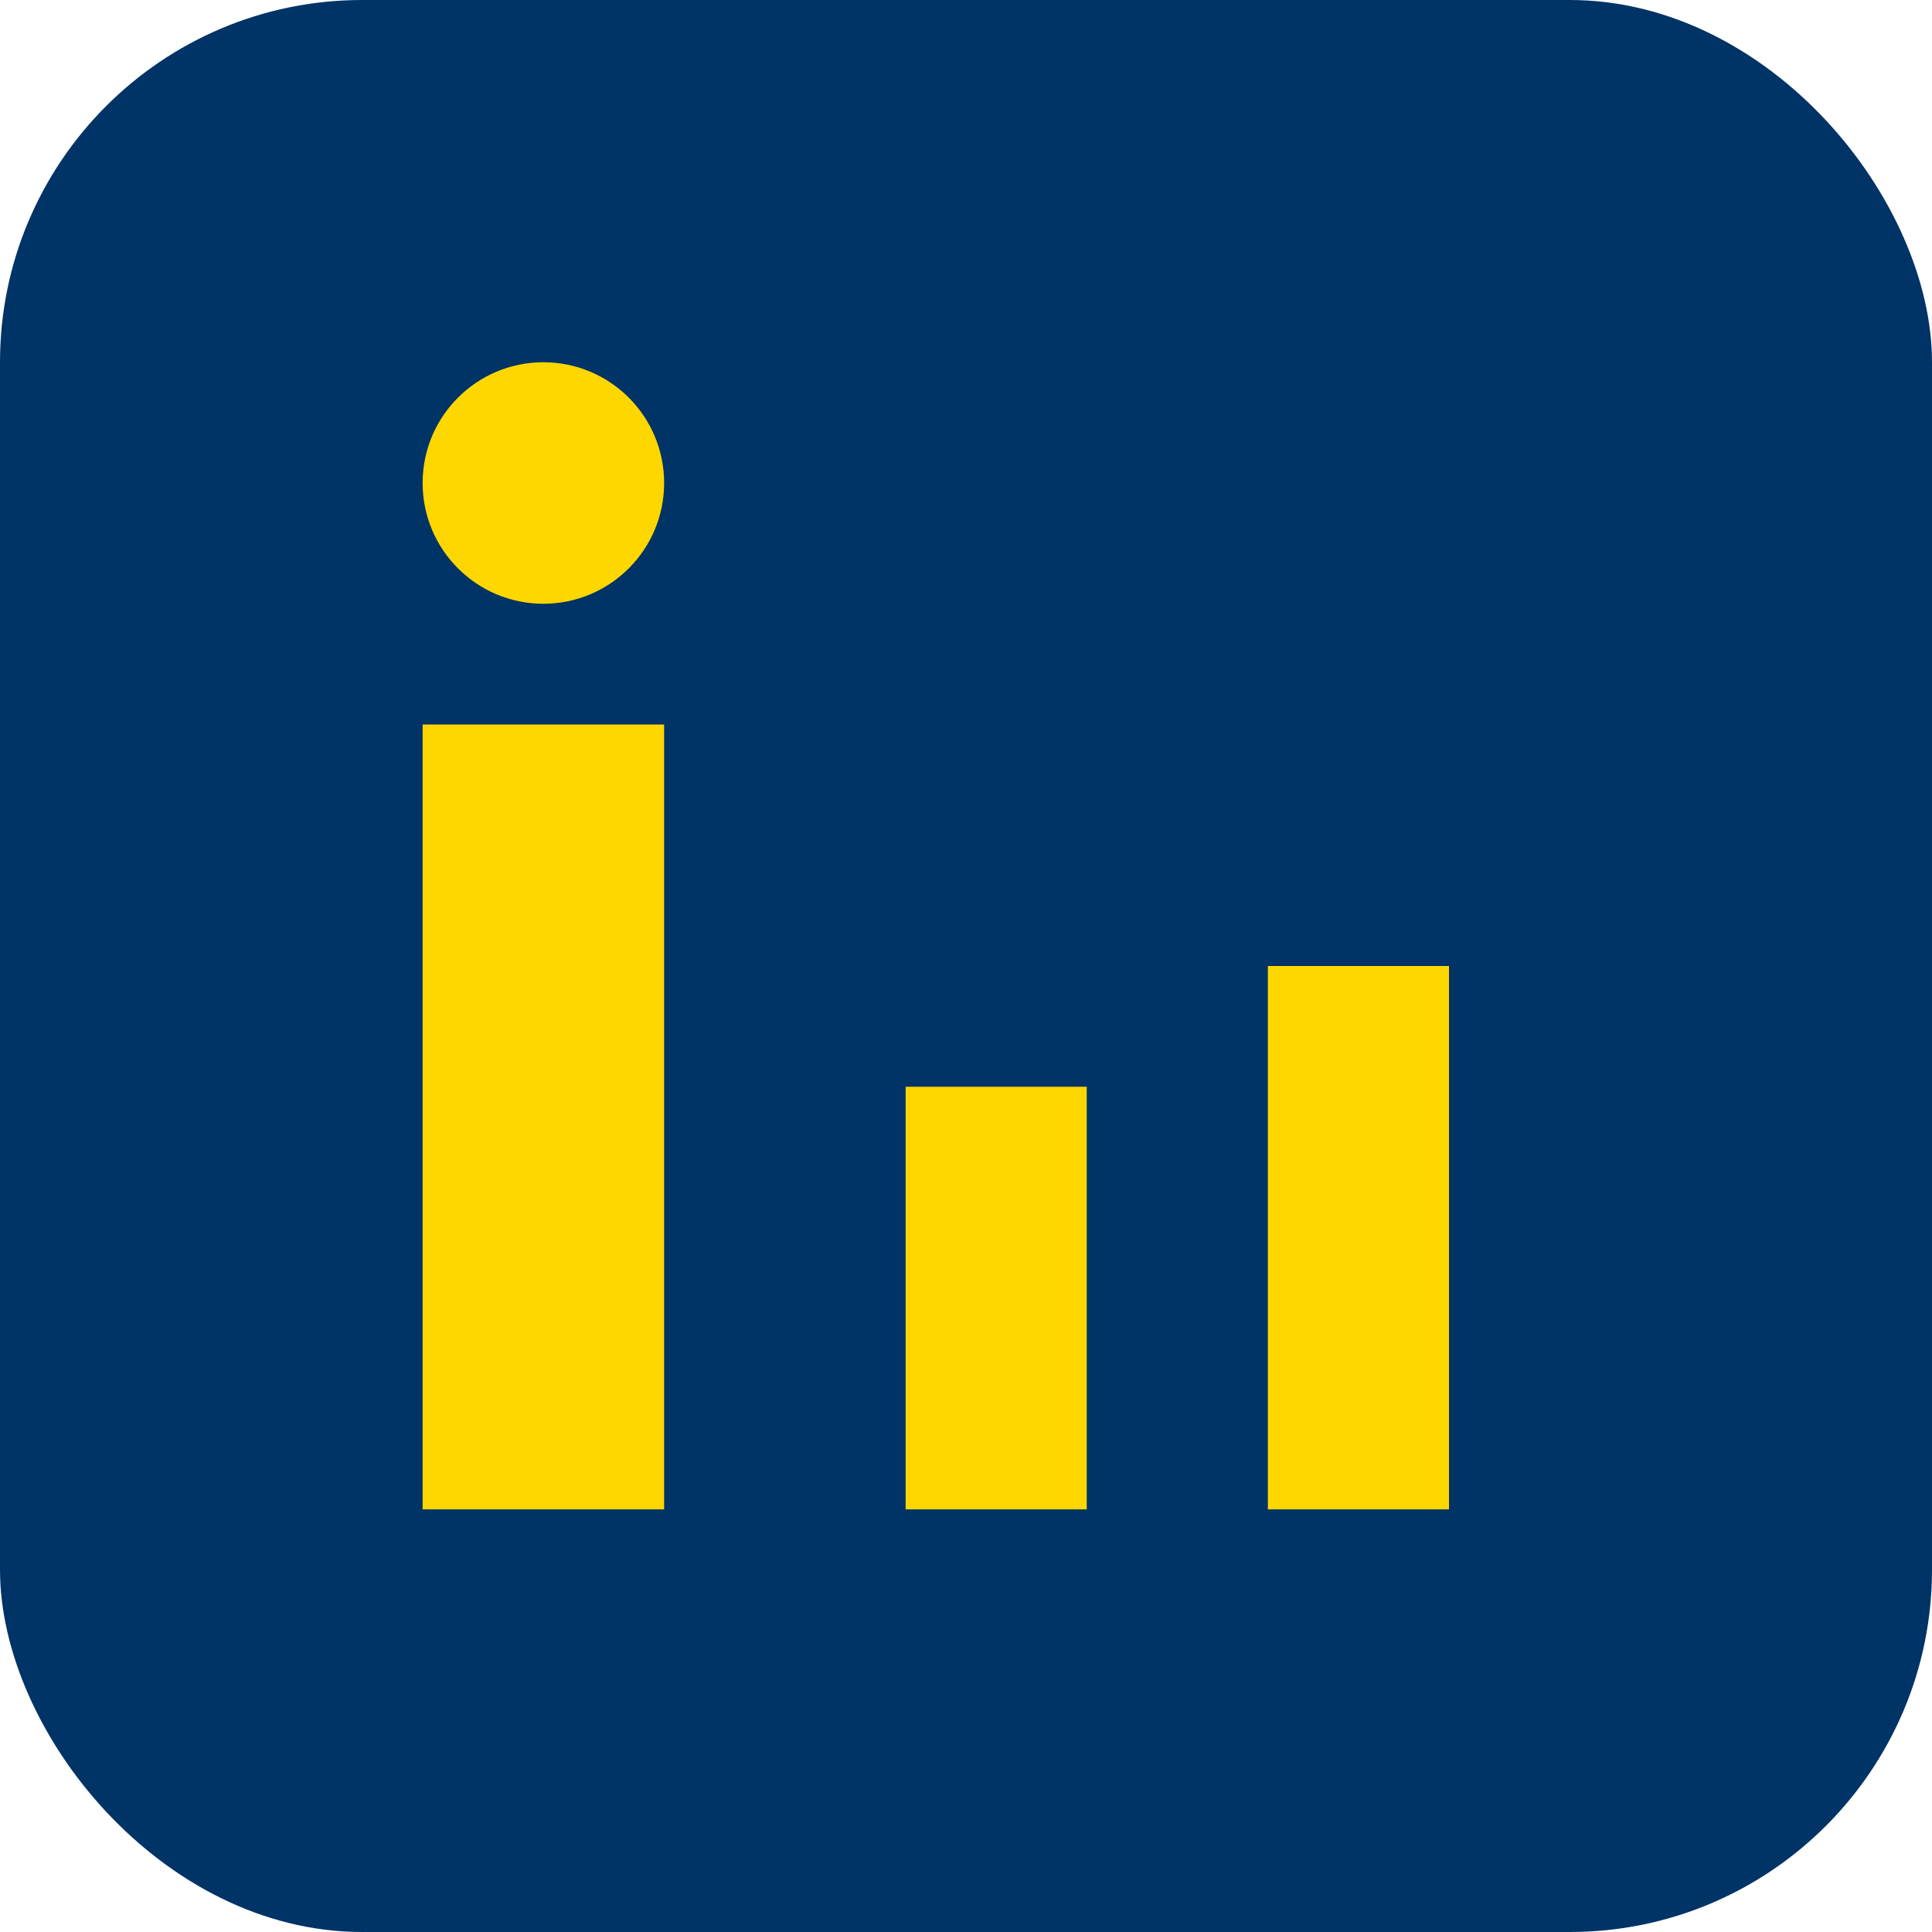
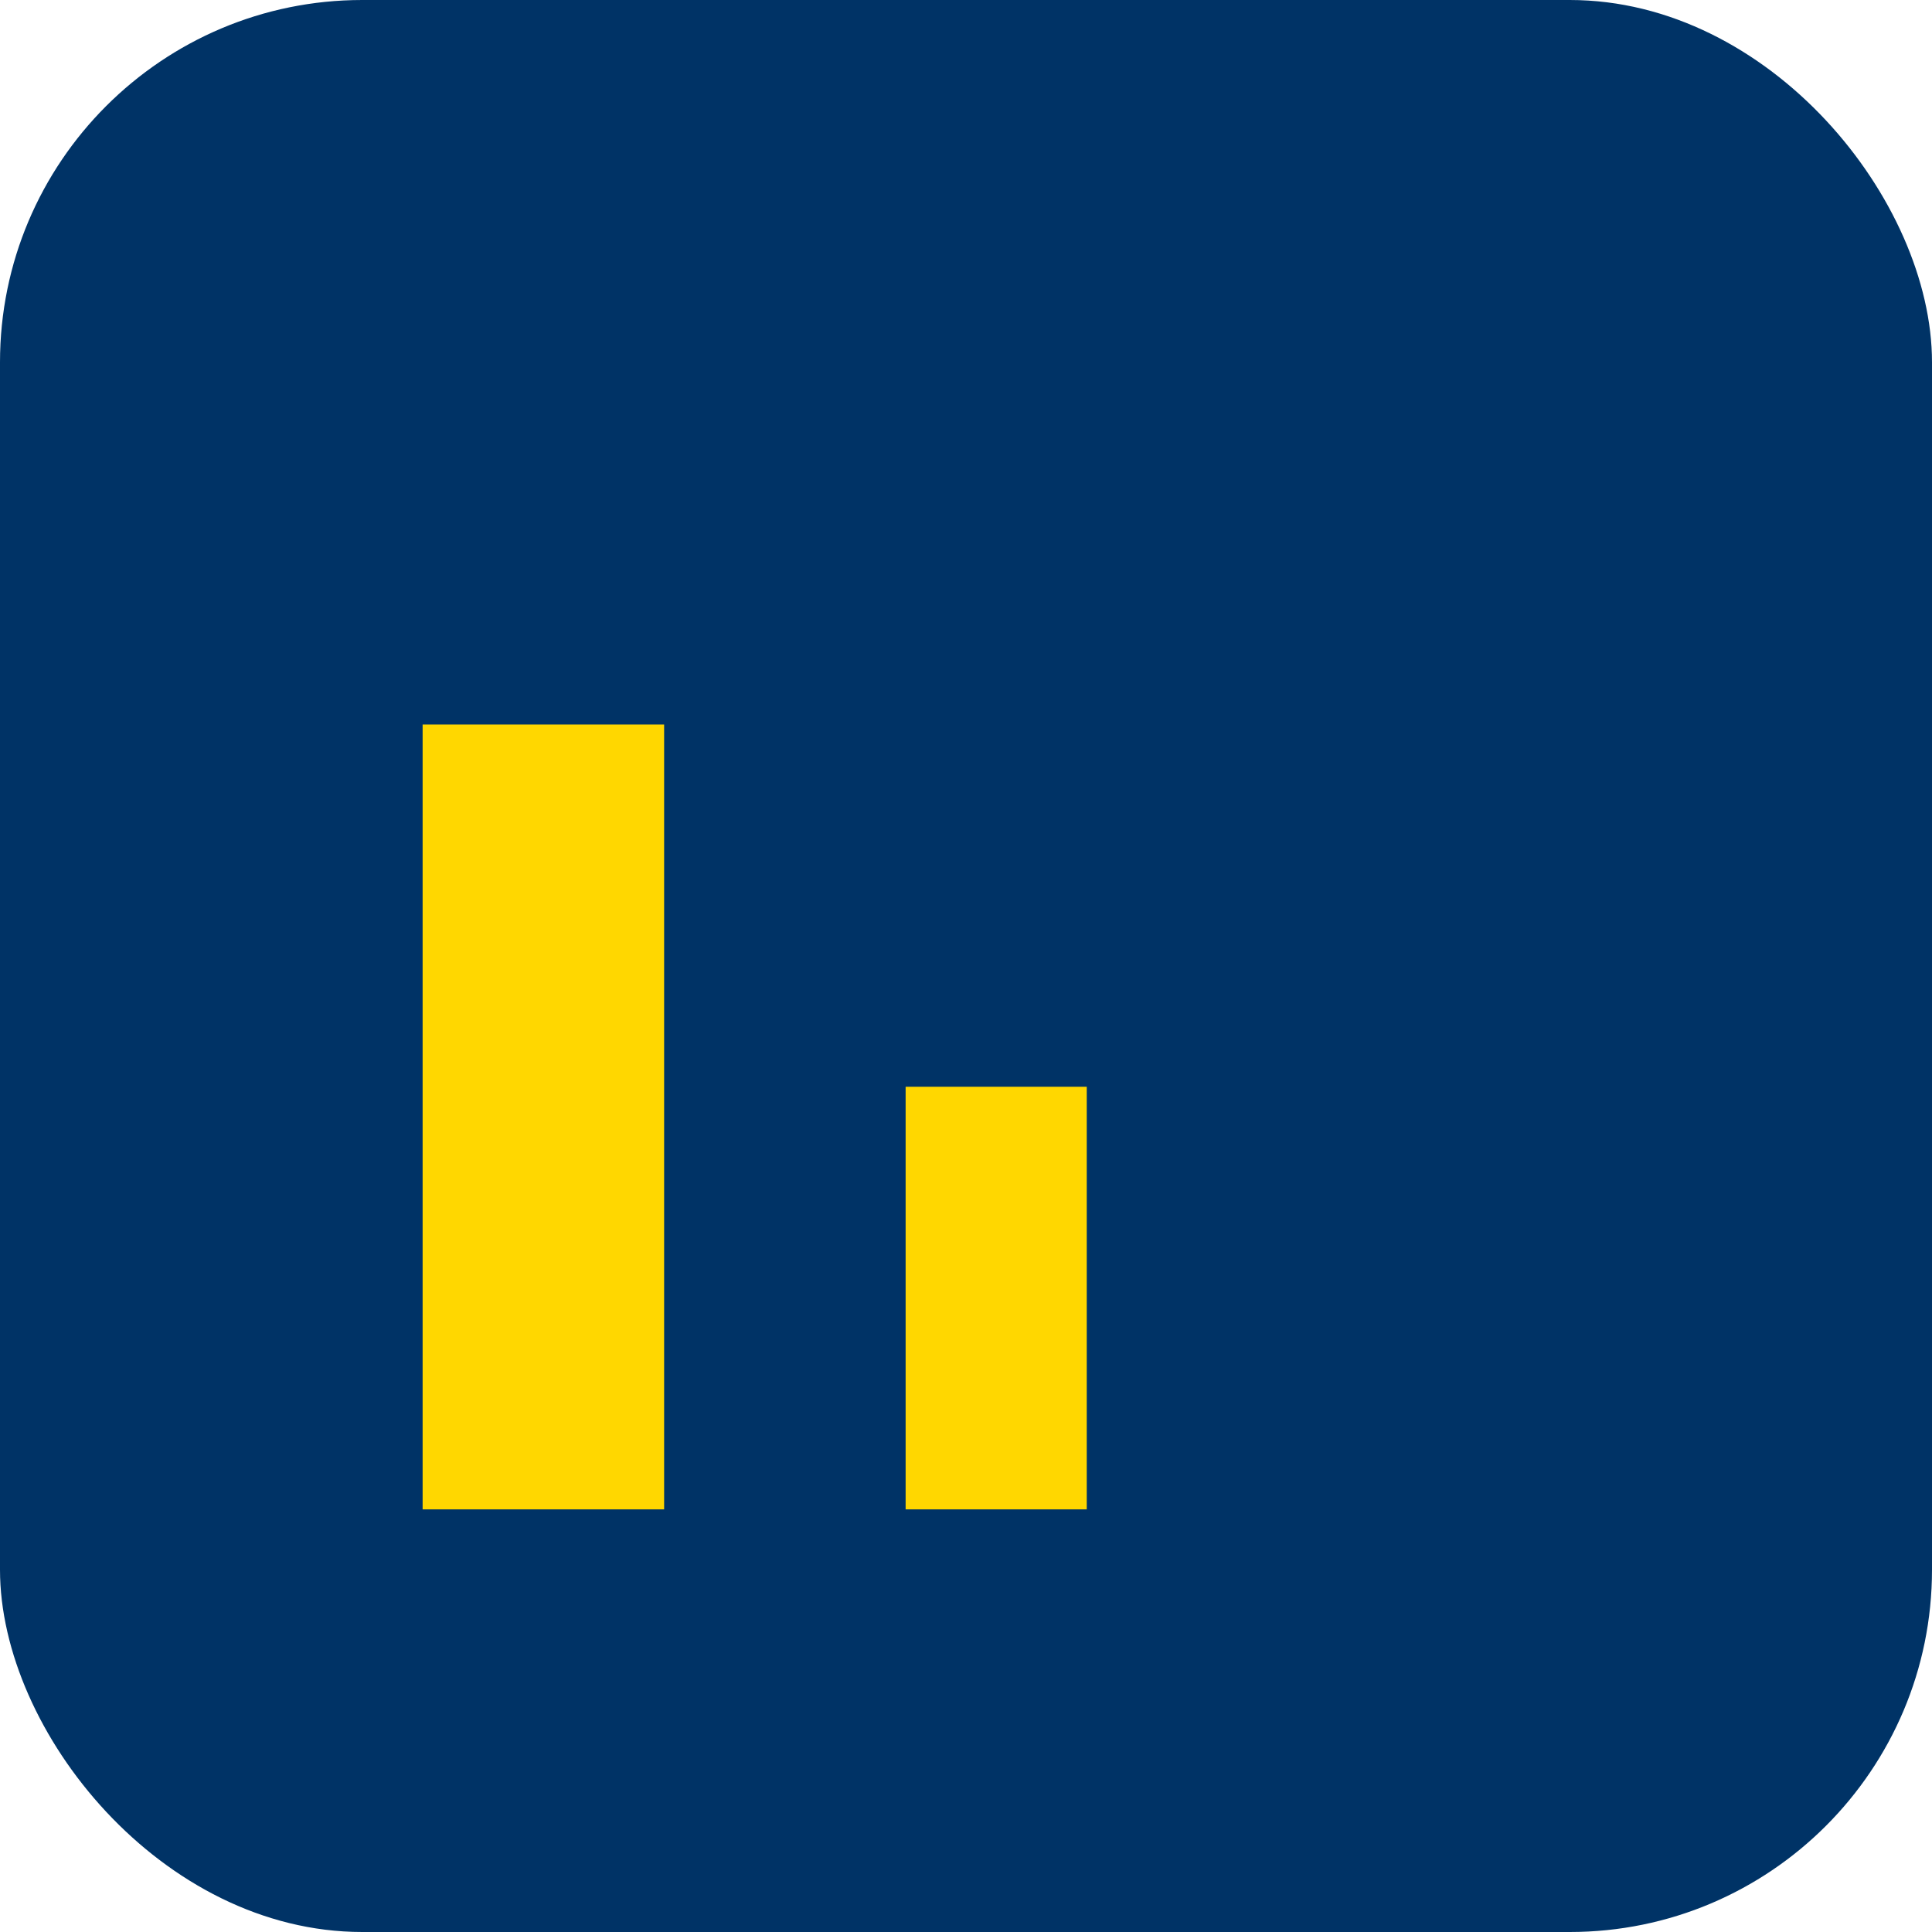
<svg xmlns="http://www.w3.org/2000/svg" width="32" height="32" viewBox="0 0 32 32">
  <rect width="32" height="32" rx="6" fill="#003366" />
  <rect x="7" y="12" width="4" height="13" fill="#FFD700" />
-   <circle cx="9" cy="8" r="2" fill="#FFD700" />
  <rect x="15" y="18" width="3" height="7" fill="#FFD700" />
-   <rect x="21" y="16" width="3" height="9" fill="#FFD700" />
</svg>